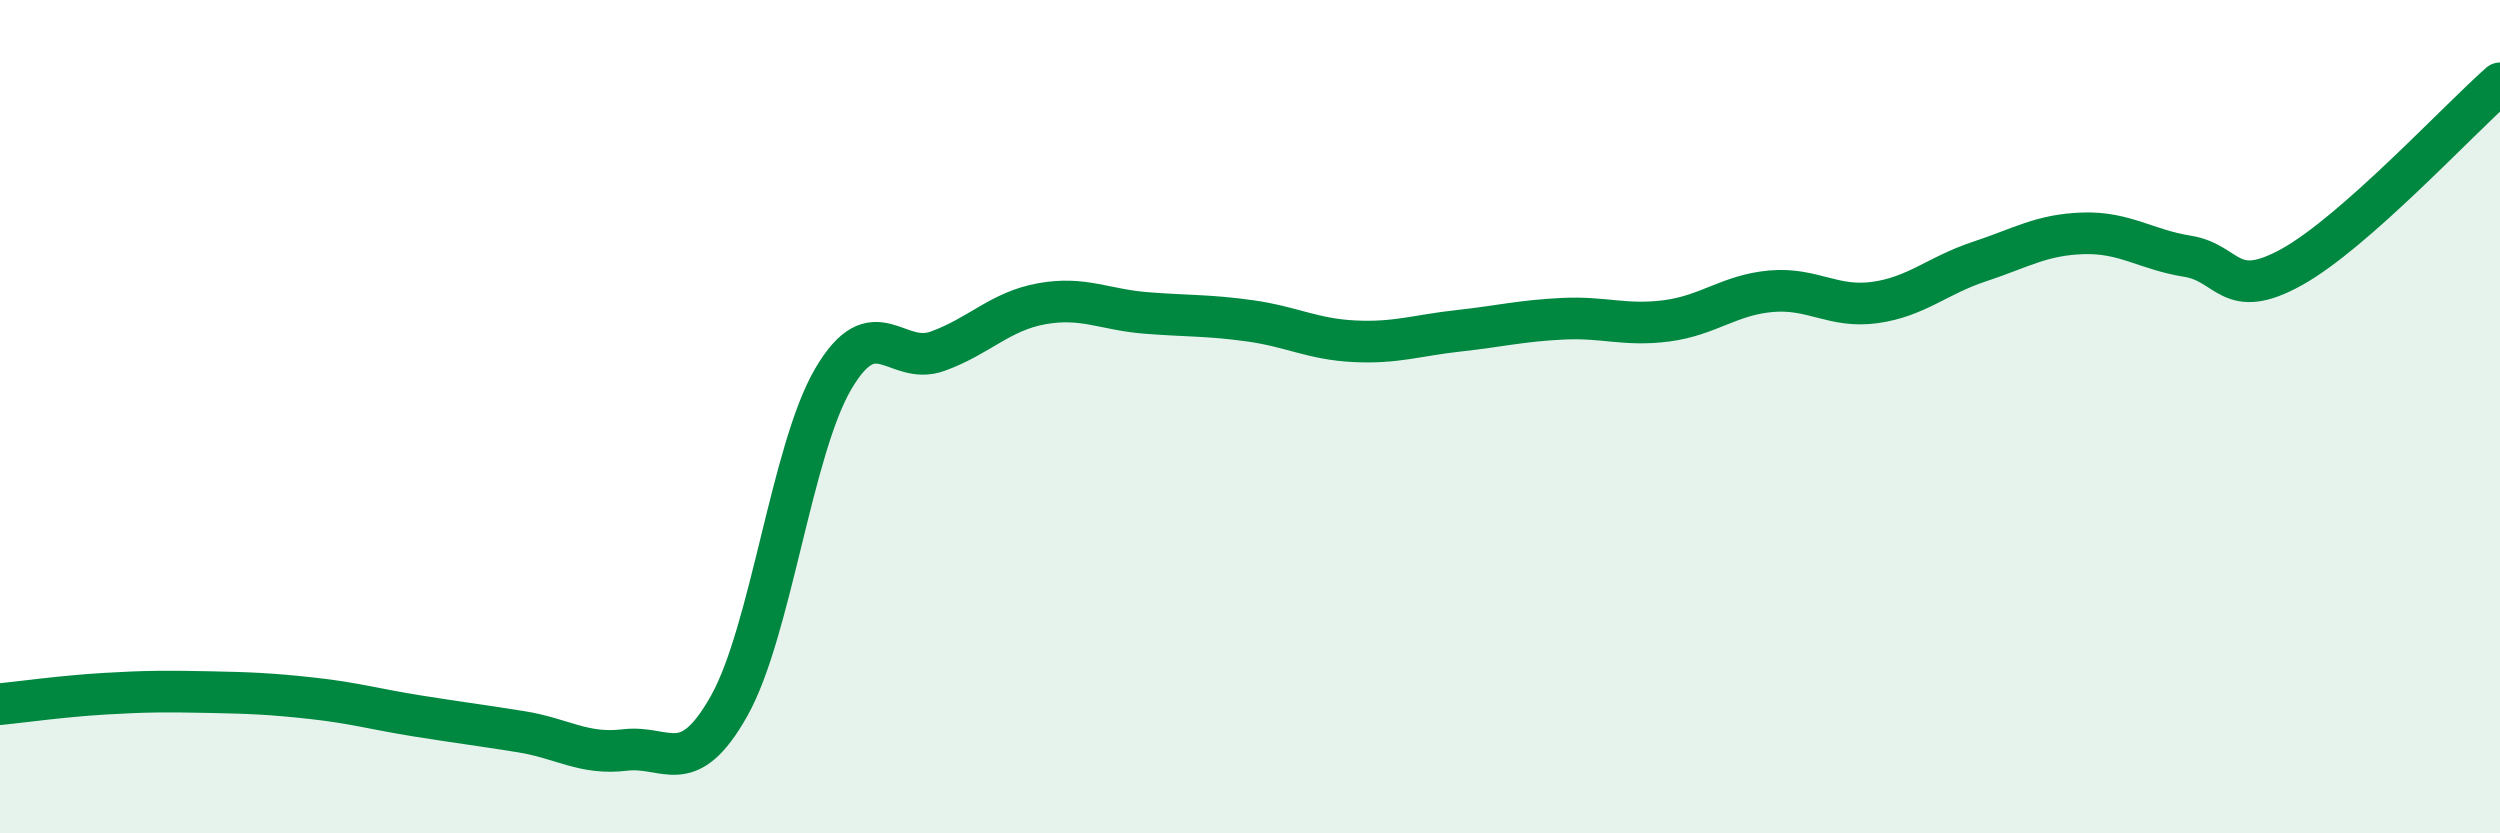
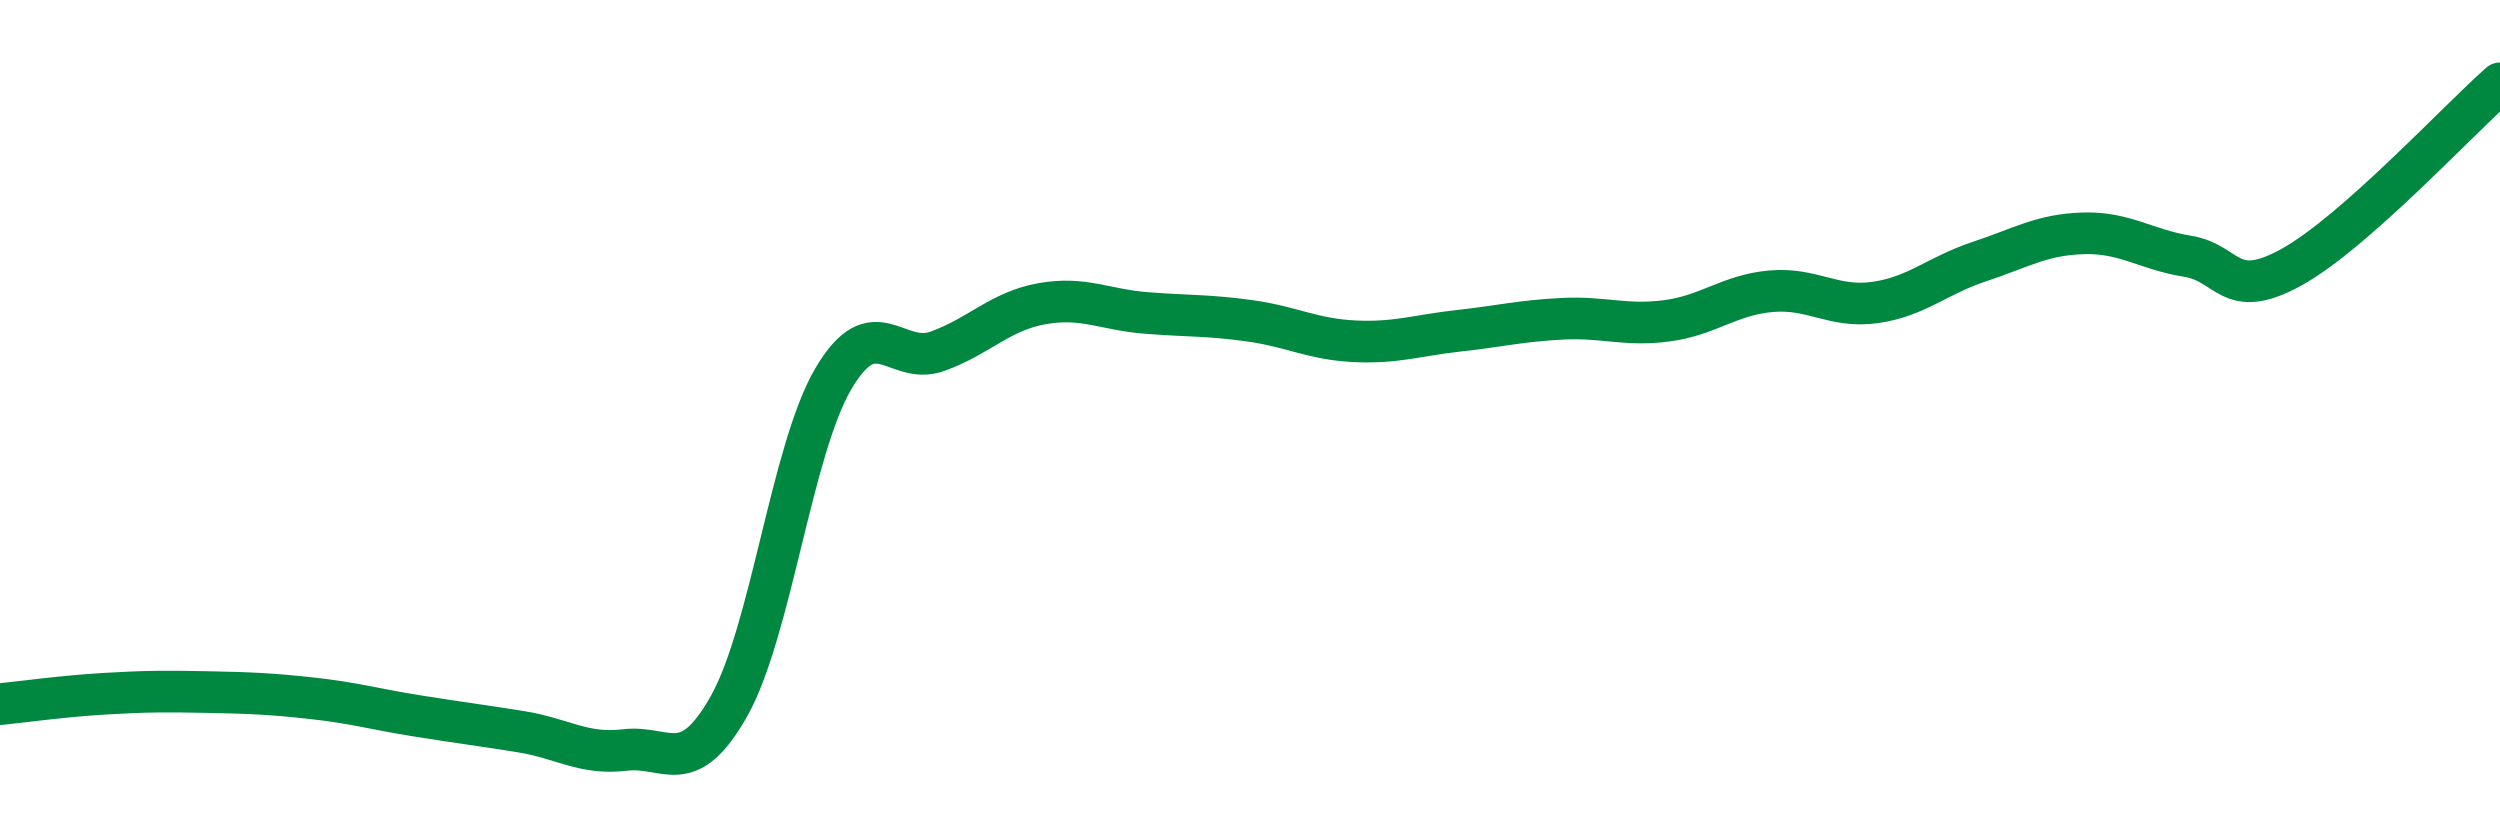
<svg xmlns="http://www.w3.org/2000/svg" width="60" height="20" viewBox="0 0 60 20">
-   <path d="M 0,16.9 C 0.5,16.85 1.5,16.71 2.5,16.65 C 3.5,16.59 4,16.59 5,16.61 C 6,16.63 6.5,16.65 7.5,16.76 C 8.5,16.87 9,17.02 10,17.18 C 11,17.34 11.5,17.4 12.5,17.56 C 13.5,17.72 14,18.12 15,18 C 16,17.88 16.5,18.72 17.5,16.94 C 18.5,15.16 19,10.79 20,9.09 C 21,7.39 21.5,8.79 22.5,8.43 C 23.5,8.07 24,7.47 25,7.29 C 26,7.11 26.5,7.43 27.5,7.51 C 28.5,7.59 29,7.56 30,7.7 C 31,7.84 31.5,8.14 32.5,8.19 C 33.5,8.24 34,8.05 35,7.94 C 36,7.83 36.5,7.7 37.5,7.65 C 38.5,7.6 39,7.83 40,7.7 C 41,7.57 41.5,7.08 42.5,6.99 C 43.5,6.9 44,7.4 45,7.26 C 46,7.12 46.5,6.61 47.5,6.28 C 48.5,5.95 49,5.63 50,5.6 C 51,5.57 51.5,5.99 52.5,6.15 C 53.5,6.31 53.5,7.24 55,6.41 C 56.5,5.58 59,2.88 60,2L60 20L0 20Z" fill="#008740" opacity="0.1" stroke-linecap="round" stroke-linejoin="round" />
  <path d="M 0,16.9 C 0.5,16.85 1.5,16.71 2.5,16.65 C 3.5,16.59 4,16.59 5,16.61 C 6,16.63 6.5,16.65 7.5,16.76 C 8.5,16.87 9,17.02 10,17.18 C 11,17.34 11.5,17.4 12.5,17.56 C 13.5,17.72 14,18.12 15,18 C 16,17.88 16.5,18.72 17.5,16.94 C 18.5,15.16 19,10.79 20,9.09 C 21,7.39 21.5,8.79 22.5,8.43 C 23.5,8.07 24,7.47 25,7.29 C 26,7.11 26.5,7.43 27.5,7.51 C 28.5,7.59 29,7.56 30,7.7 C 31,7.84 31.5,8.14 32.5,8.19 C 33.5,8.24 34,8.05 35,7.94 C 36,7.83 36.5,7.7 37.5,7.65 C 38.5,7.6 39,7.83 40,7.7 C 41,7.57 41.5,7.08 42.5,6.99 C 43.5,6.9 44,7.4 45,7.26 C 46,7.12 46.5,6.61 47.5,6.28 C 48.5,5.95 49,5.63 50,5.6 C 51,5.57 51.5,5.99 52.5,6.15 C 53.5,6.31 53.5,7.24 55,6.41 C 56.5,5.58 59,2.88 60,2" stroke="#008740" stroke-width="1" fill="none" stroke-linecap="round" stroke-linejoin="round" />
</svg>